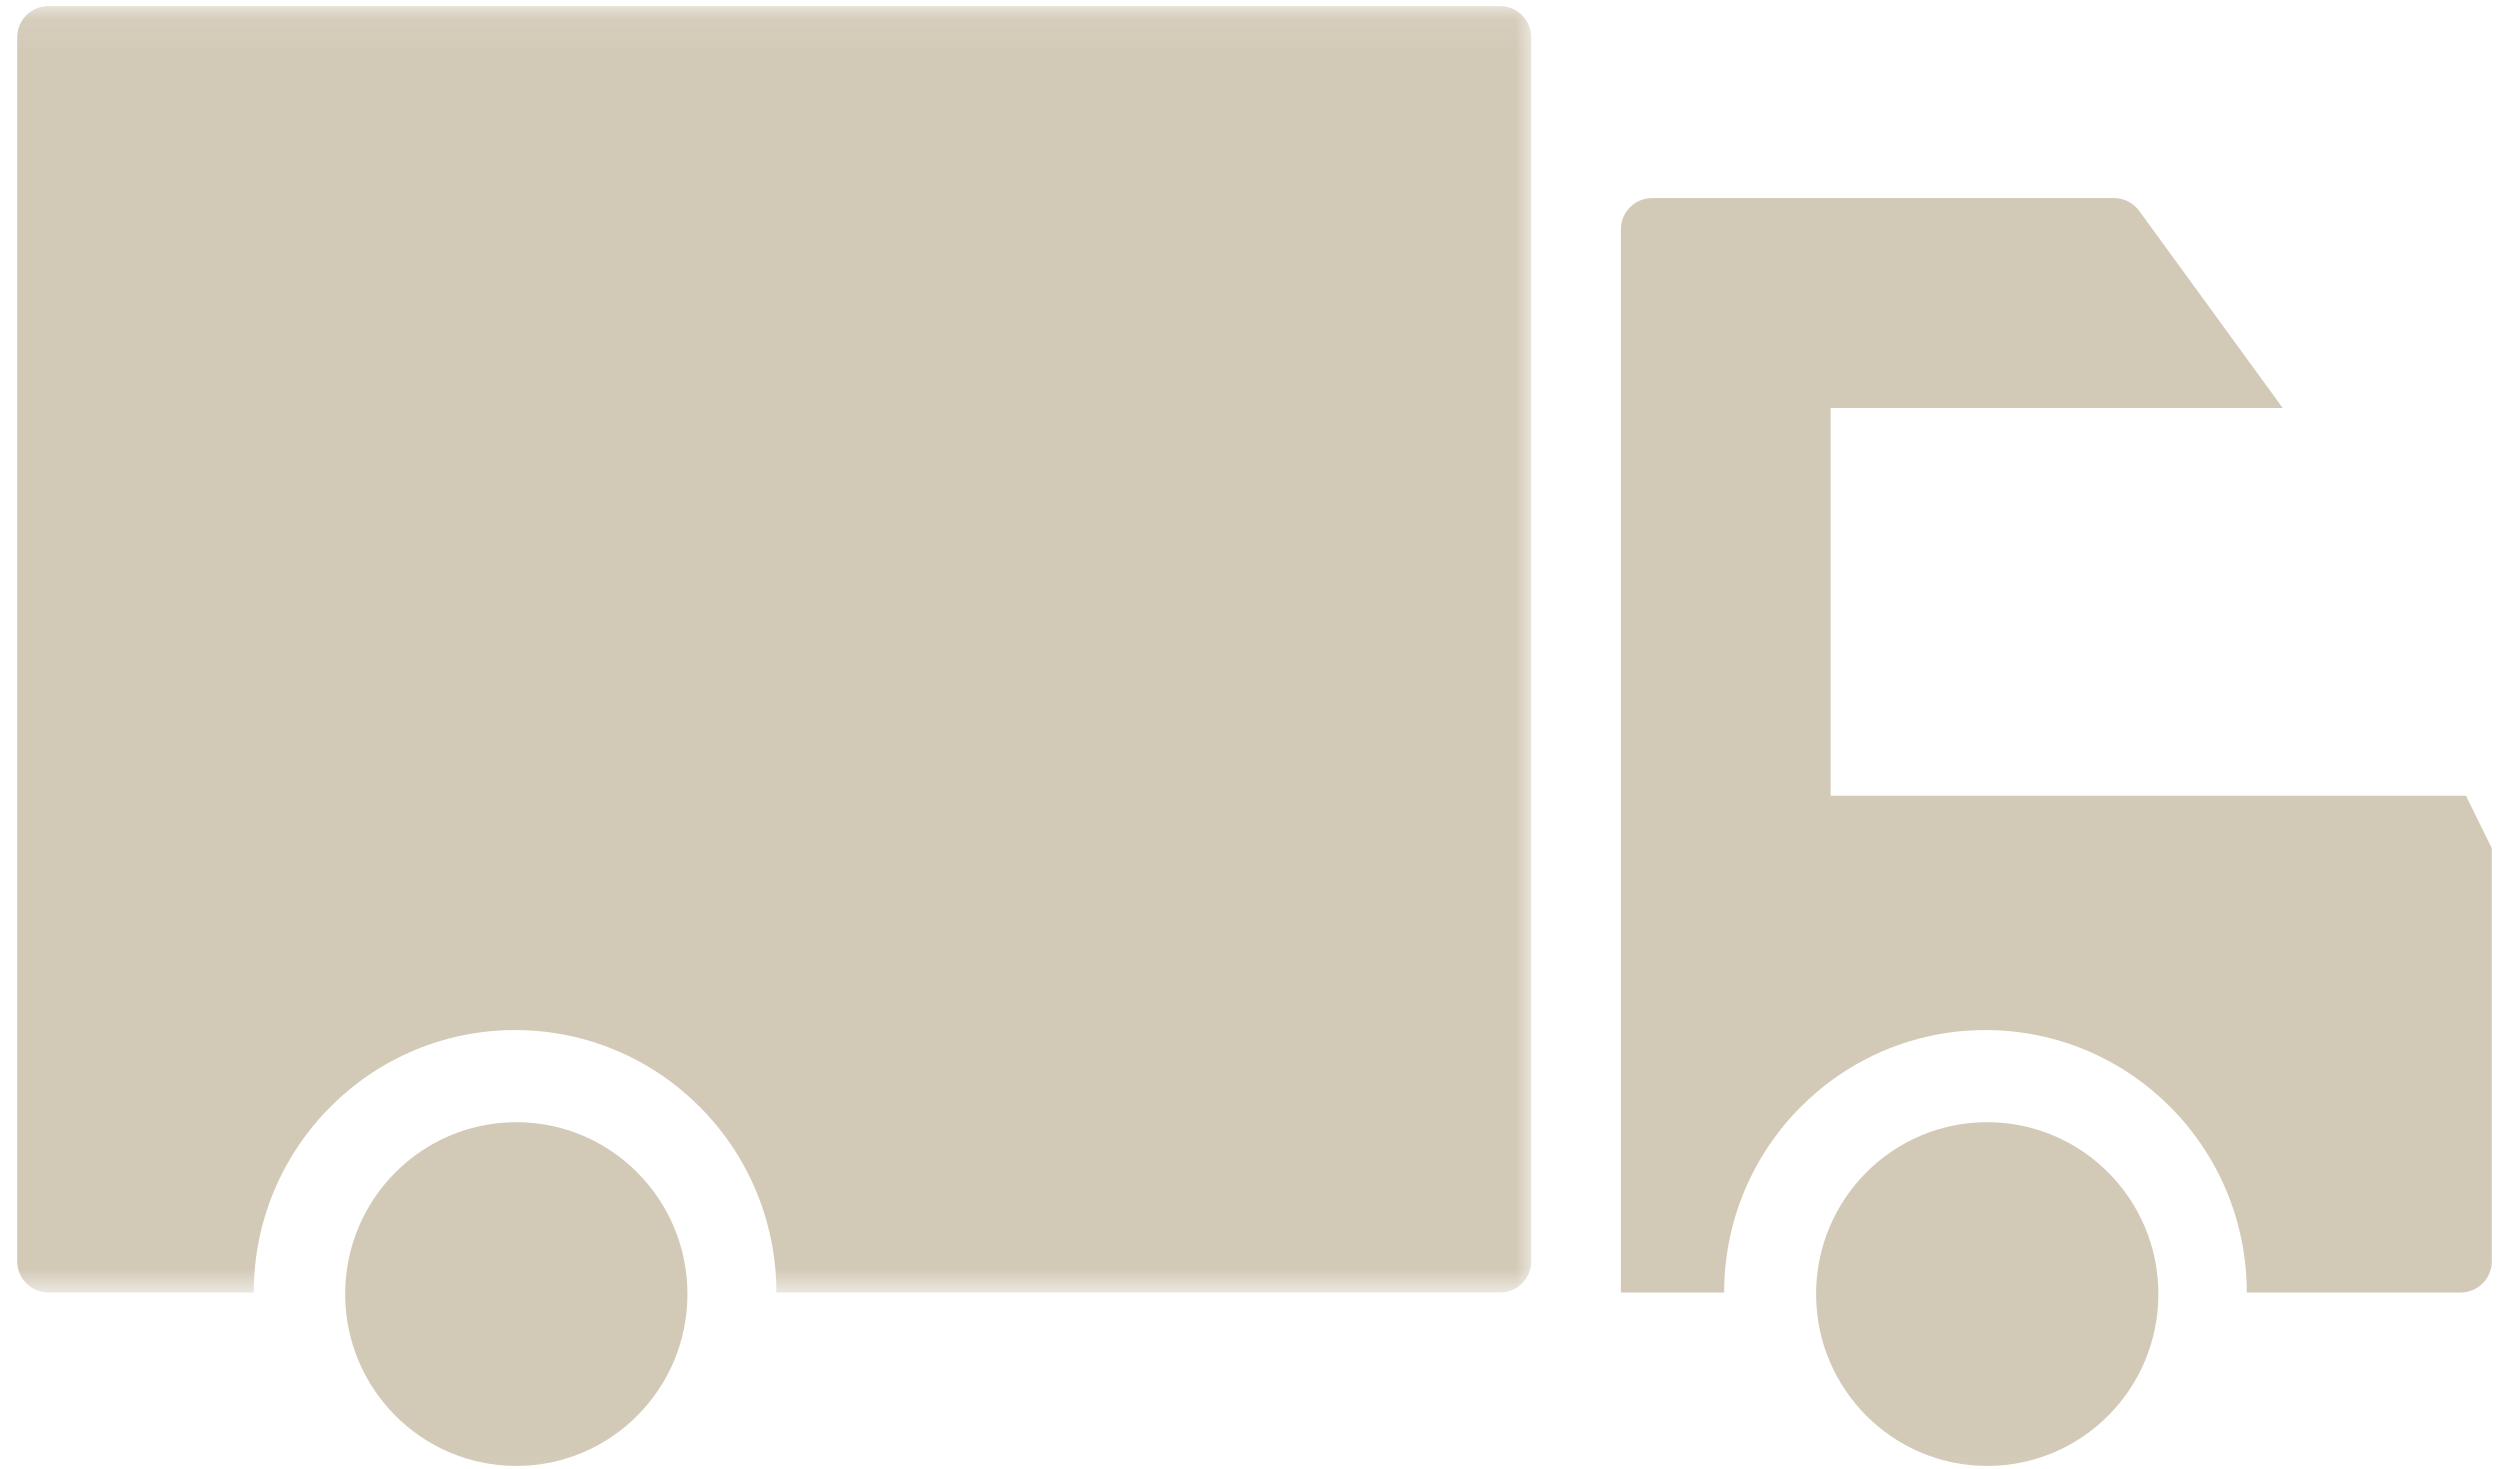
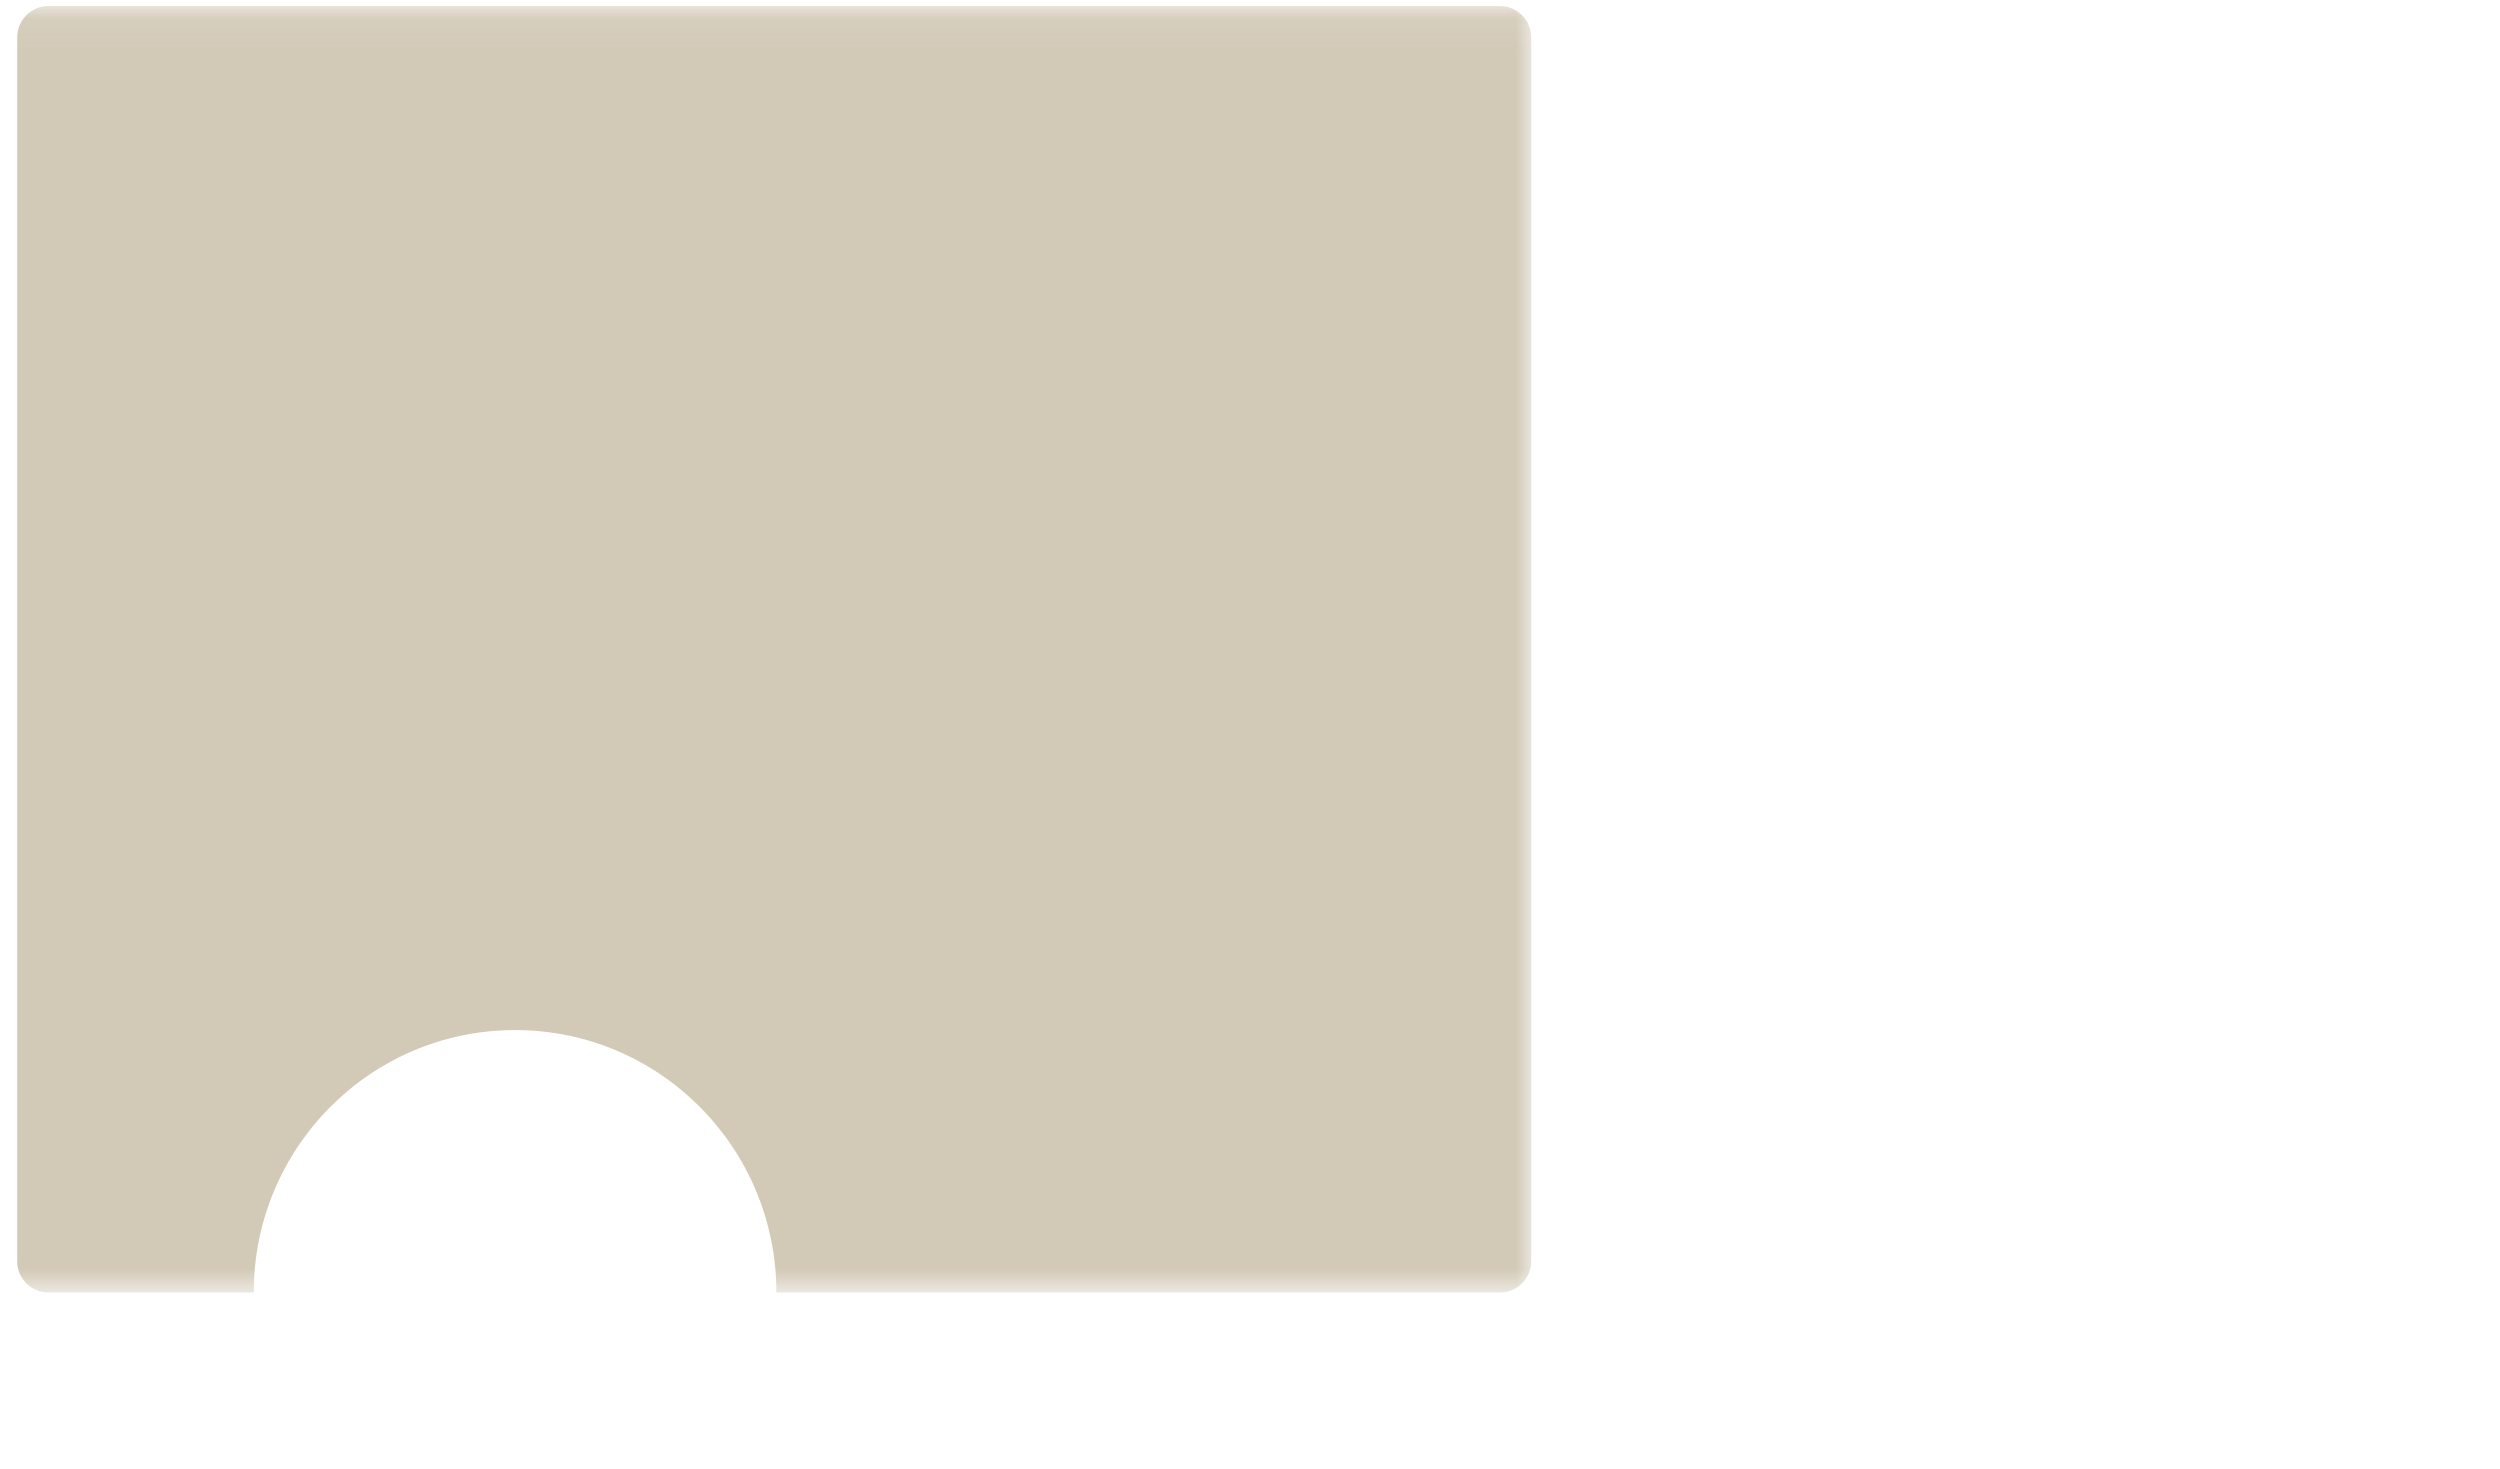
<svg xmlns="http://www.w3.org/2000/svg" xmlns:xlink="http://www.w3.org/1999/xlink" width="80px" height="47px" viewBox="0 0 80 47" version="1.1">
  <title>ship_icon_grey</title>
  <desc>Created with Sketch.</desc>
  <defs>
    <polygon id="path-1" points="3.90798505e-14 0.09 56.999 0.09 56.999 41.256 3.90798505e-14 41.256" />
-     <polygon id="path-3" points="0 47.91 89.869 47.91 89.869 0.194 0 0.194" />
  </defs>
  <g id="Symbols" stroke="none" stroke-width="1" fill="none" fill-rule="evenodd" opacity="0.399">
    <g id="footer-boosey" transform="translate(-264, -556)">
      <g id="ship_icon_grey" transform="translate(256, 556)">
        <g id="Group-3" transform="translate(0, 0.104)">
          <mask id="mask-2" fill="white">
            <use xlink:href="#path-1" />
          </mask>
          <g id="Clip-2" />
          <path d="M8.55,1.09 L8.55,40.256 C8.55,40.809 8.998,41.256 9.55,41.256 L16.12,41.256 C16.12,36.618 19.864,32.858 24.482,32.858 C29.1,32.858 32.844,36.618 32.844,41.256 L35.156,41.256 L55.999,41.256 C56.552,41.256 56.999,40.809 56.999,40.256 L56.999,4.492 L56.999,1.09 C56.999,0.538 56.552,0.09 55.999,0.09 L9.55,0.09 C8.998,0.09 8.55,0.538 8.55,1.09 Z" id="Fill-1" fill="#90794B" mask="url(#mask-2)" />
        </g>
        <mask id="mask-4" fill="white">
          <use xlink:href="#path-3" />
        </mask>
        <g id="Clip-5" />
        <path d="M86.91,25.463 L66.58,25.463 L66.58,23.279 L66.58,13.056 L81.048,13.056 L76.454,6.749 C76.266,6.491 75.966,6.338 75.646,6.338 L60.869,6.338 C60.317,6.338 59.869,6.785 59.869,7.338 L59.869,41.36 L63.173,41.36 C63.173,36.722 66.916,32.962 71.535,32.962 C76.153,32.962 79.897,36.722 79.897,41.36 L83.304,41.36 L86.738,41.36 C87.29,41.36 87.738,40.912 87.738,40.36 L87.738,27.143 L86.91,25.463 Z" id="Fill-6" fill="#90794B" mask="url(#mask-4)" />
        <path d="M29.998,41.41 C29.998,44.448 27.546,46.91 24.522,46.91 C21.497,46.91 19.045,44.448 19.045,41.41 C19.045,38.372 21.497,35.91 24.522,35.91 C27.546,35.91 29.998,38.372 29.998,41.41 Z" id="Fill-7" fill="#90794B" mask="url(#mask-4)" />
        <path d="M77.068,41.41 C77.068,44.448 74.616,46.91 71.591,46.91 C68.567,46.91 66.115,44.448 66.115,41.41 C66.115,38.372 68.567,35.91 71.591,35.91 C74.616,35.91 77.068,38.372 77.068,41.41 Z" id="Fill-8" fill="#90794B" mask="url(#mask-4)" />
      </g>
    </g>
  </g>
</svg>